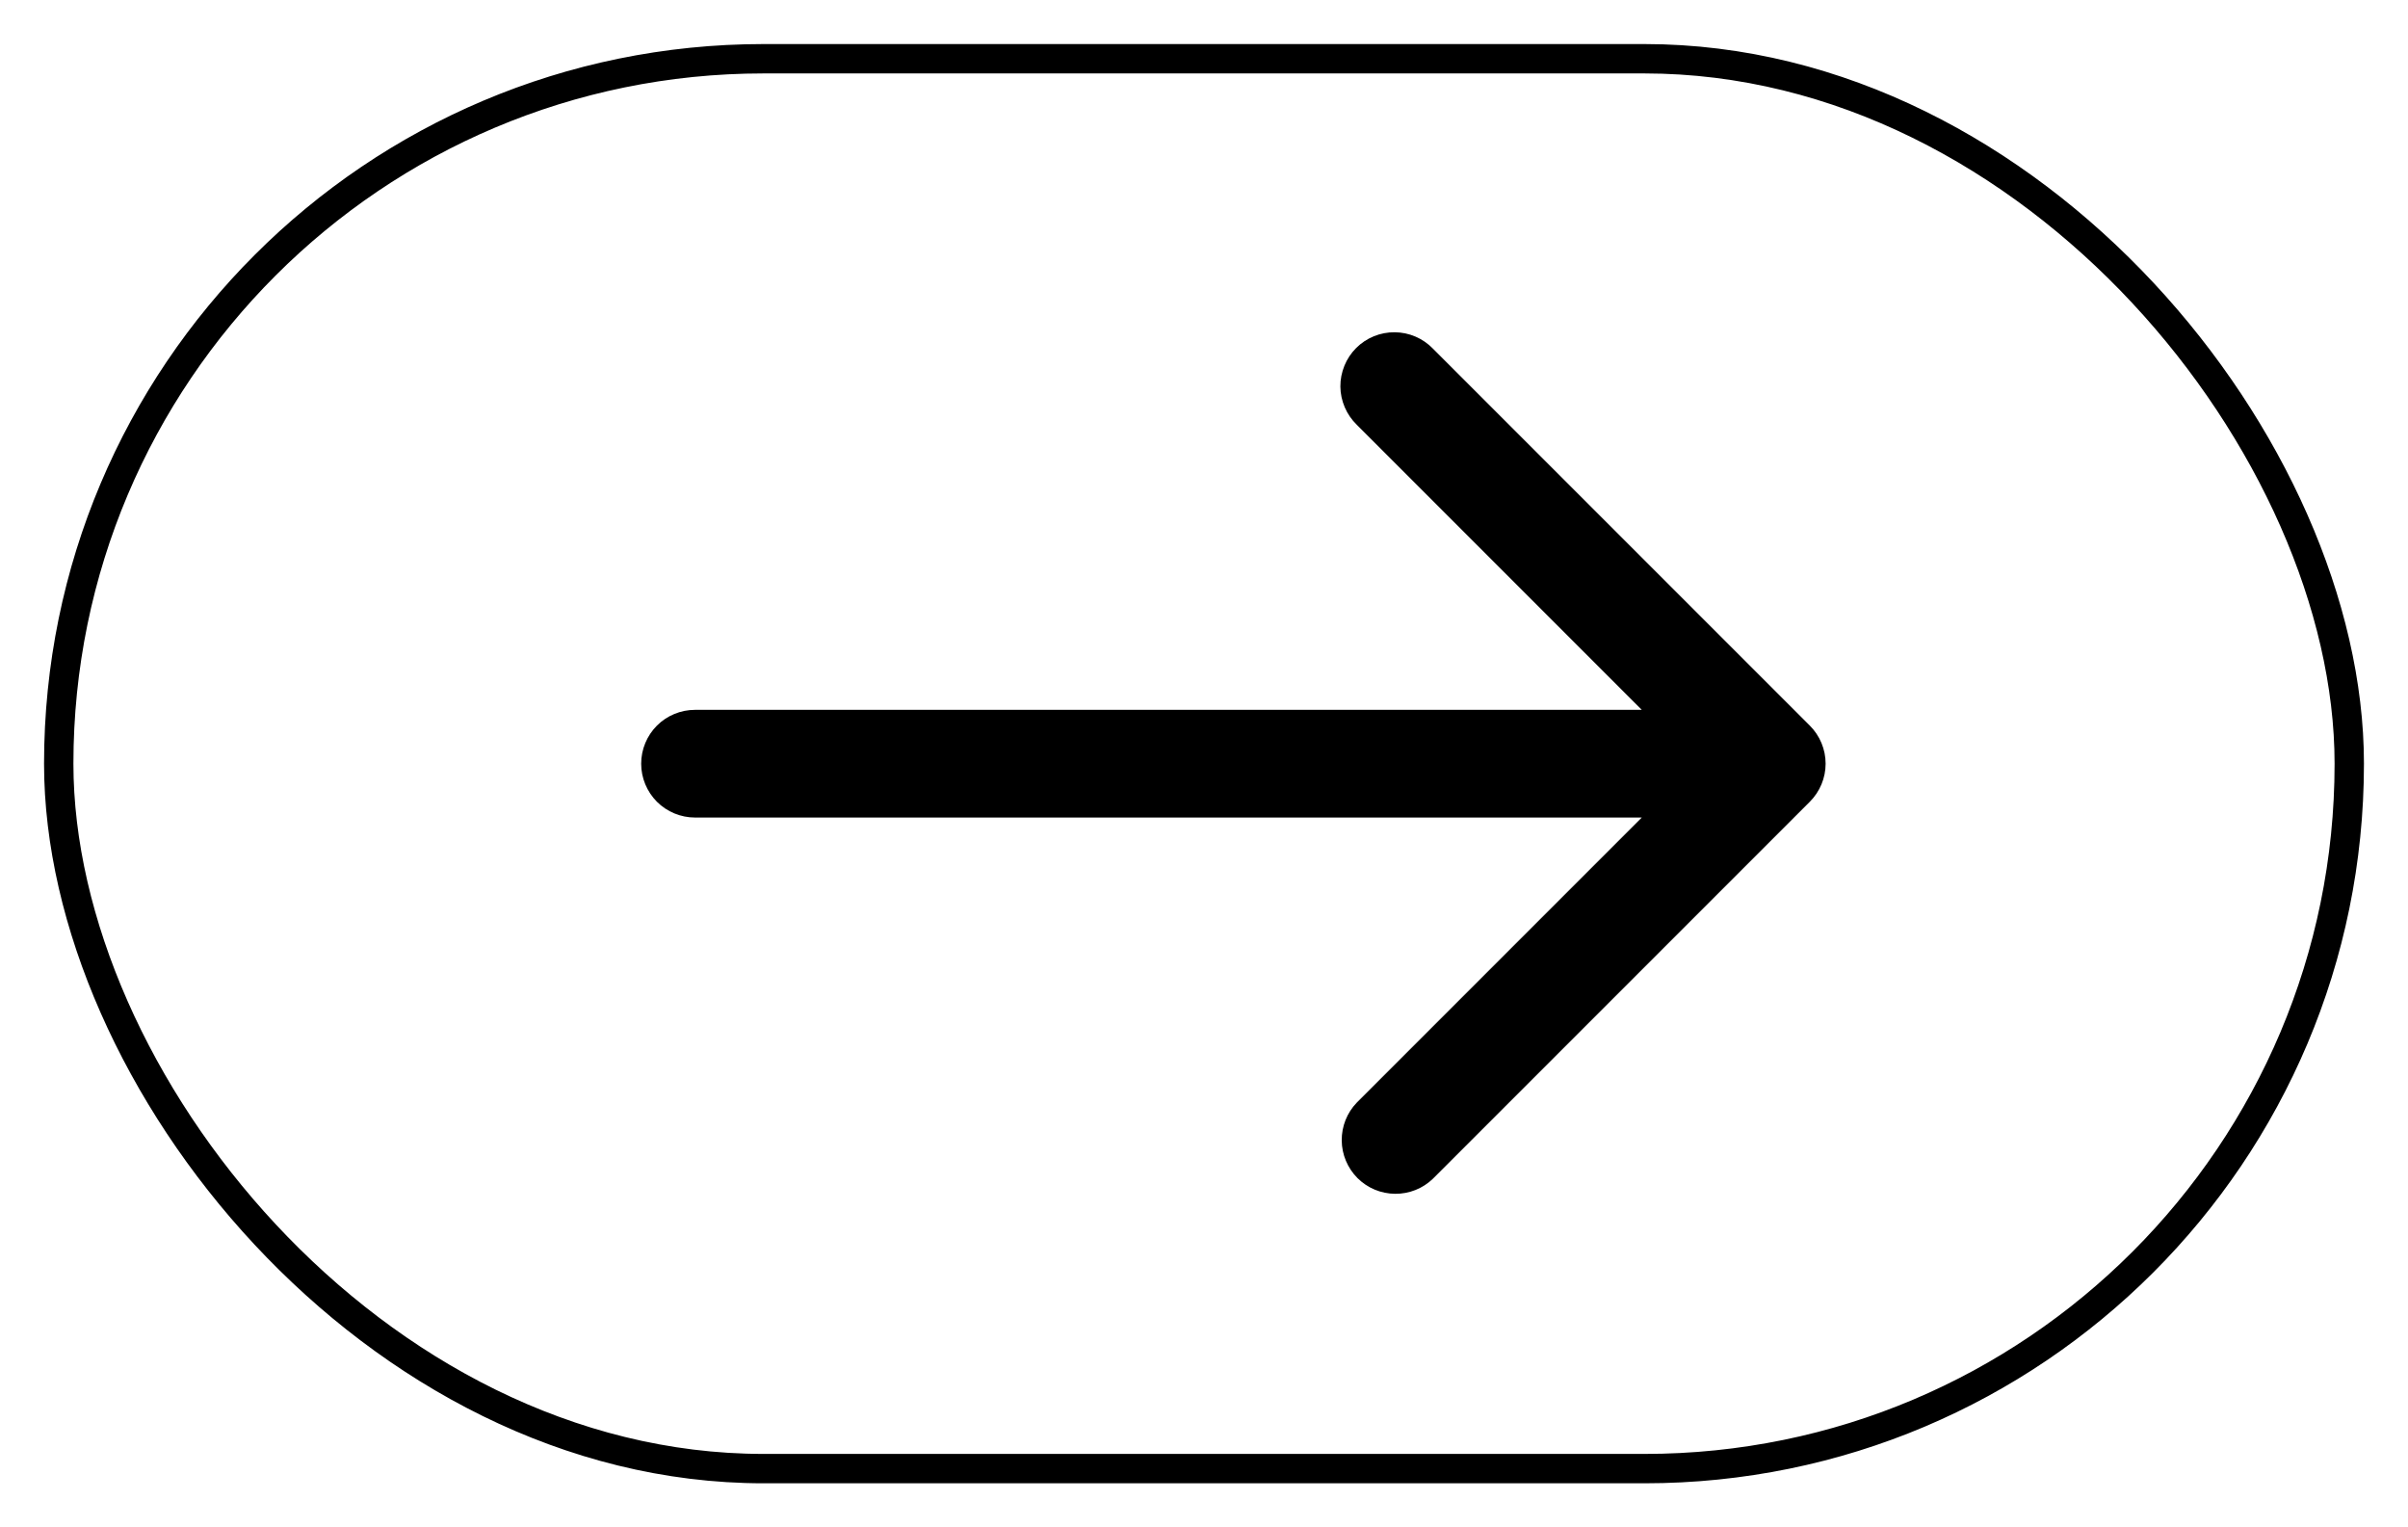
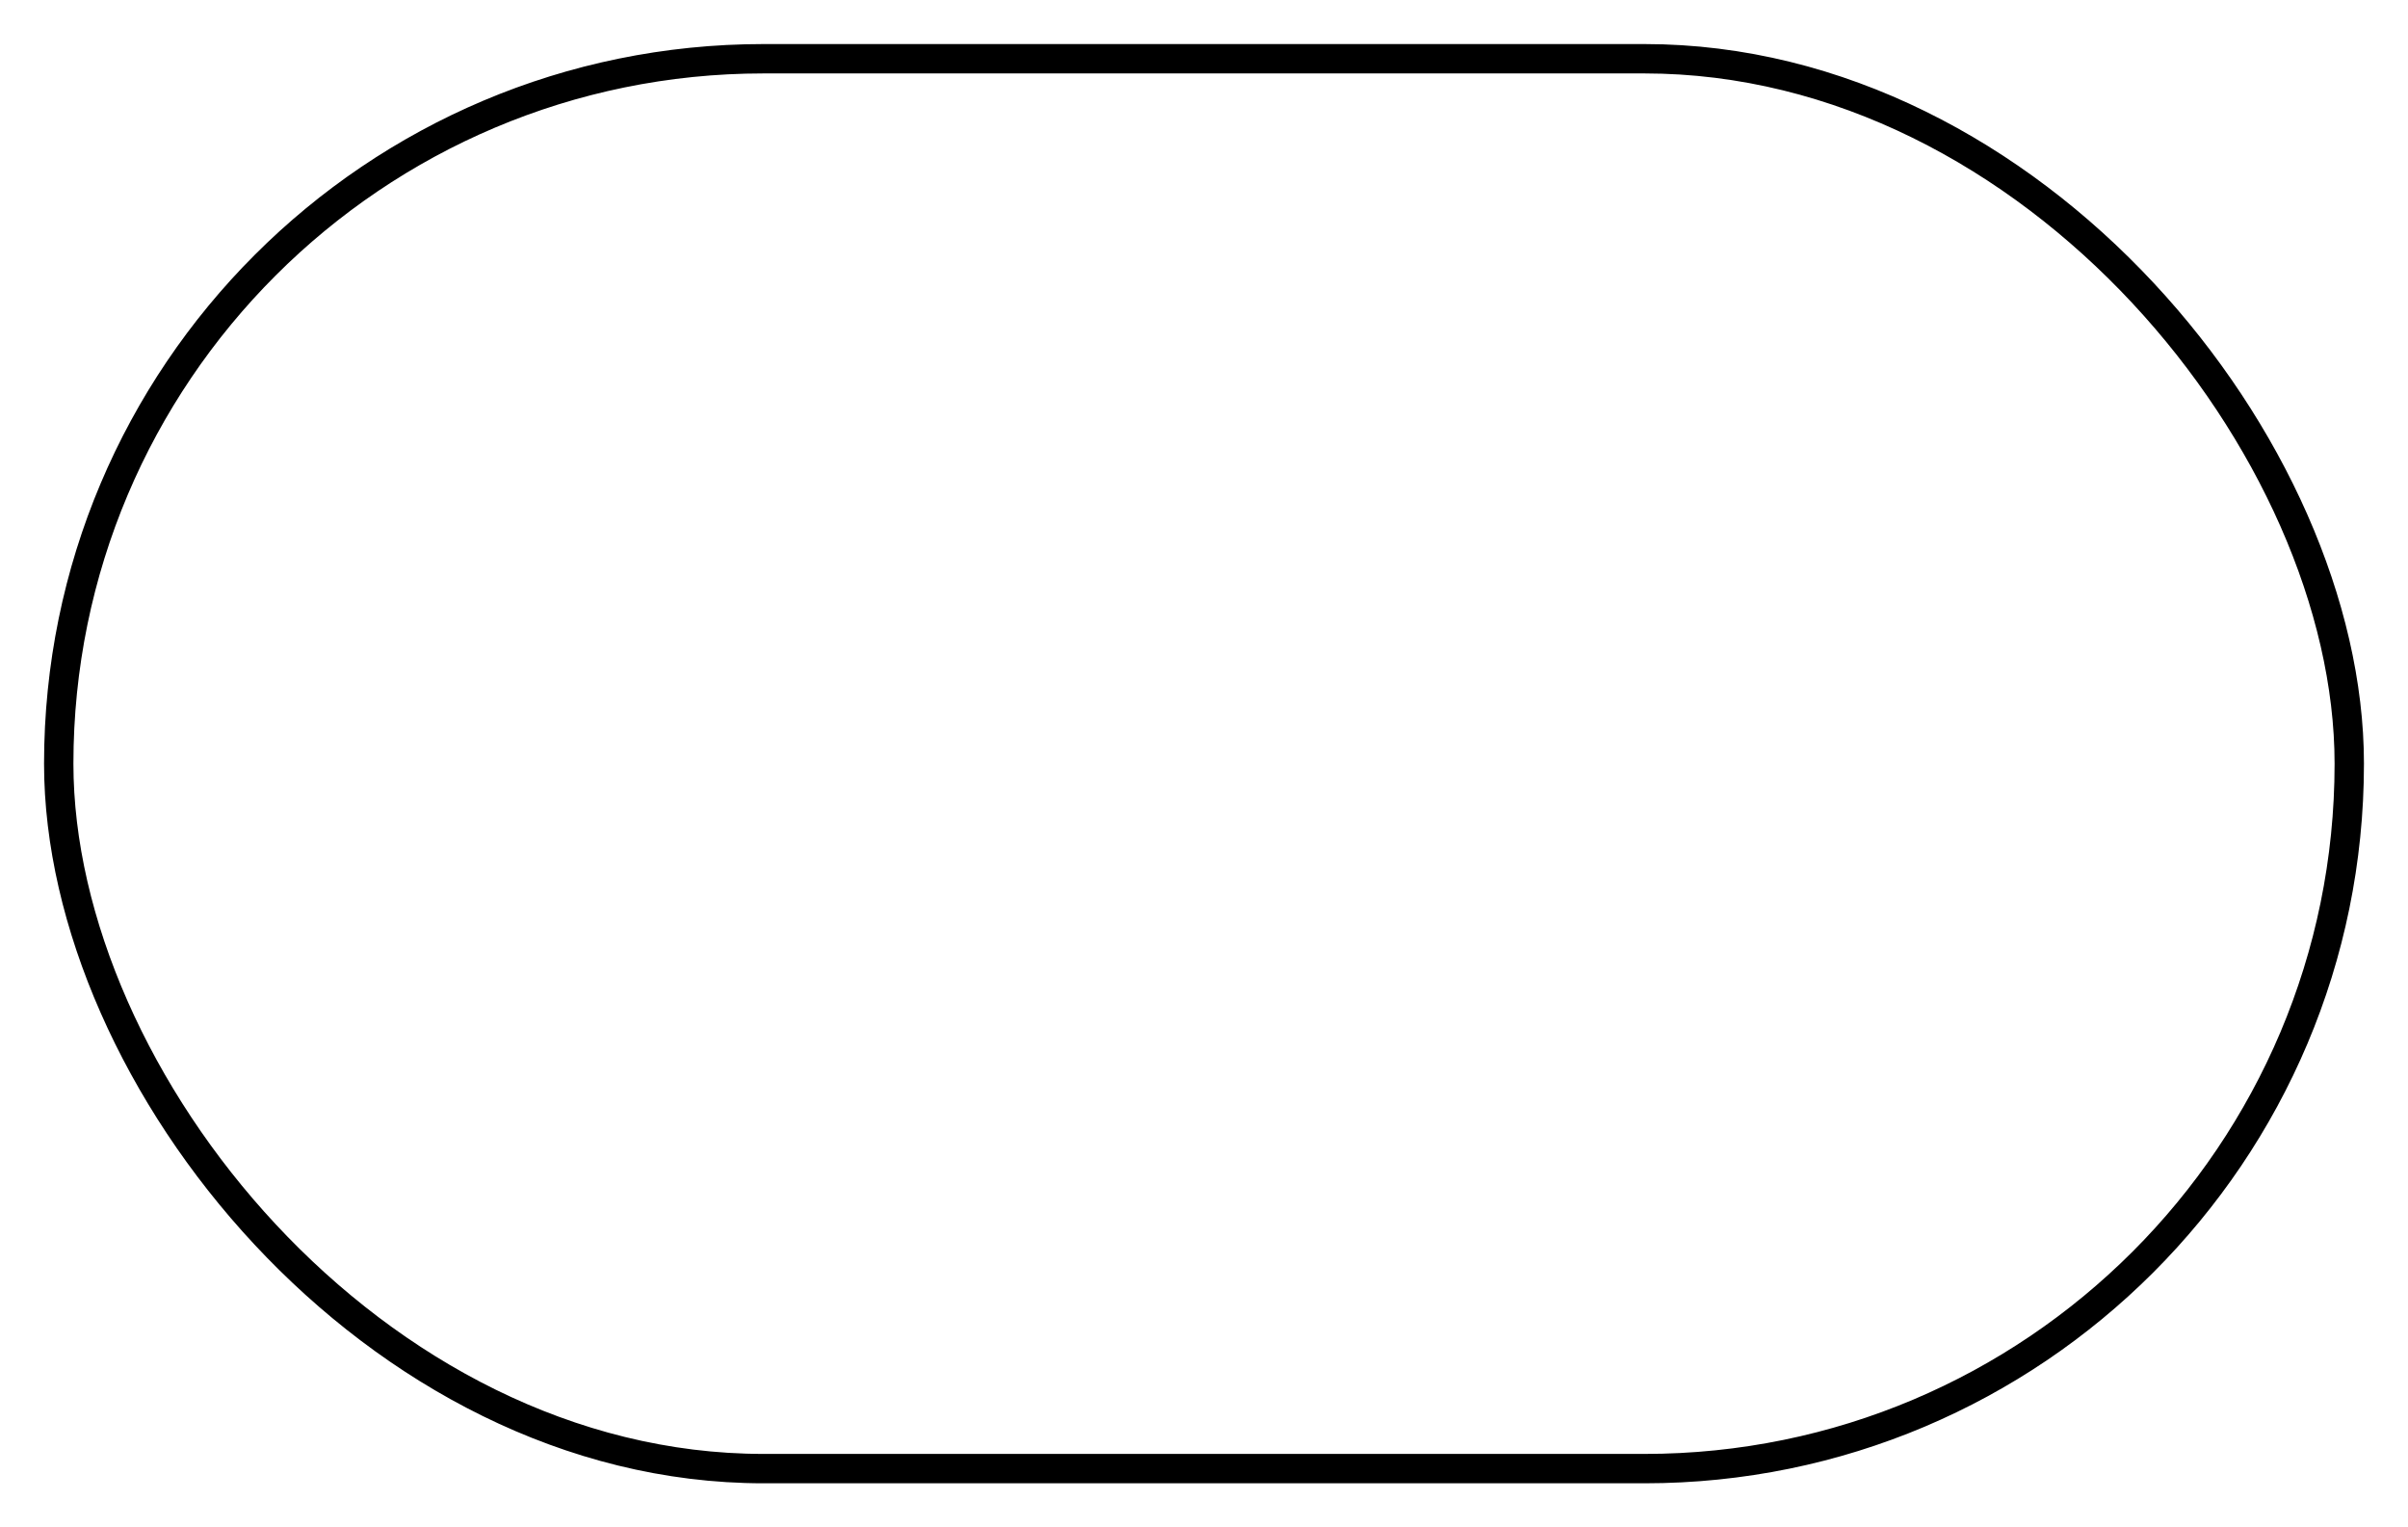
<svg xmlns="http://www.w3.org/2000/svg" width="41" height="26" viewBox="0 0 41 26" fill="none">
  <rect x="1" y="1" width="39" height="24" rx="12" stroke="black" stroke-width="0.5" />
-   <path d="M30.815 13.648L24.398 20.065C24.226 20.232 23.994 20.324 23.754 20.322C23.513 20.32 23.283 20.224 23.113 20.054C22.944 19.884 22.847 19.654 22.845 19.414C22.843 19.173 22.935 18.942 23.102 18.769L27.954 13.917H11.834C11.591 13.917 11.357 13.82 11.185 13.648C11.014 13.476 10.917 13.243 10.917 13C10.917 12.757 11.014 12.524 11.185 12.352C11.357 12.18 11.591 12.084 11.834 12.084H27.954L23.102 7.232C23.015 7.147 22.945 7.046 22.897 6.934C22.849 6.822 22.823 6.702 22.822 6.58C22.821 6.459 22.845 6.338 22.891 6.225C22.937 6.112 23.005 6.01 23.091 5.924C23.177 5.838 23.279 5.77 23.392 5.724C23.505 5.678 23.625 5.655 23.747 5.656C23.869 5.657 23.989 5.682 24.101 5.73C24.213 5.778 24.314 5.848 24.398 5.935L30.815 12.352C30.987 12.524 31.084 12.757 31.084 13C31.084 13.243 30.987 13.476 30.815 13.648Z" fill="black" />
</svg>